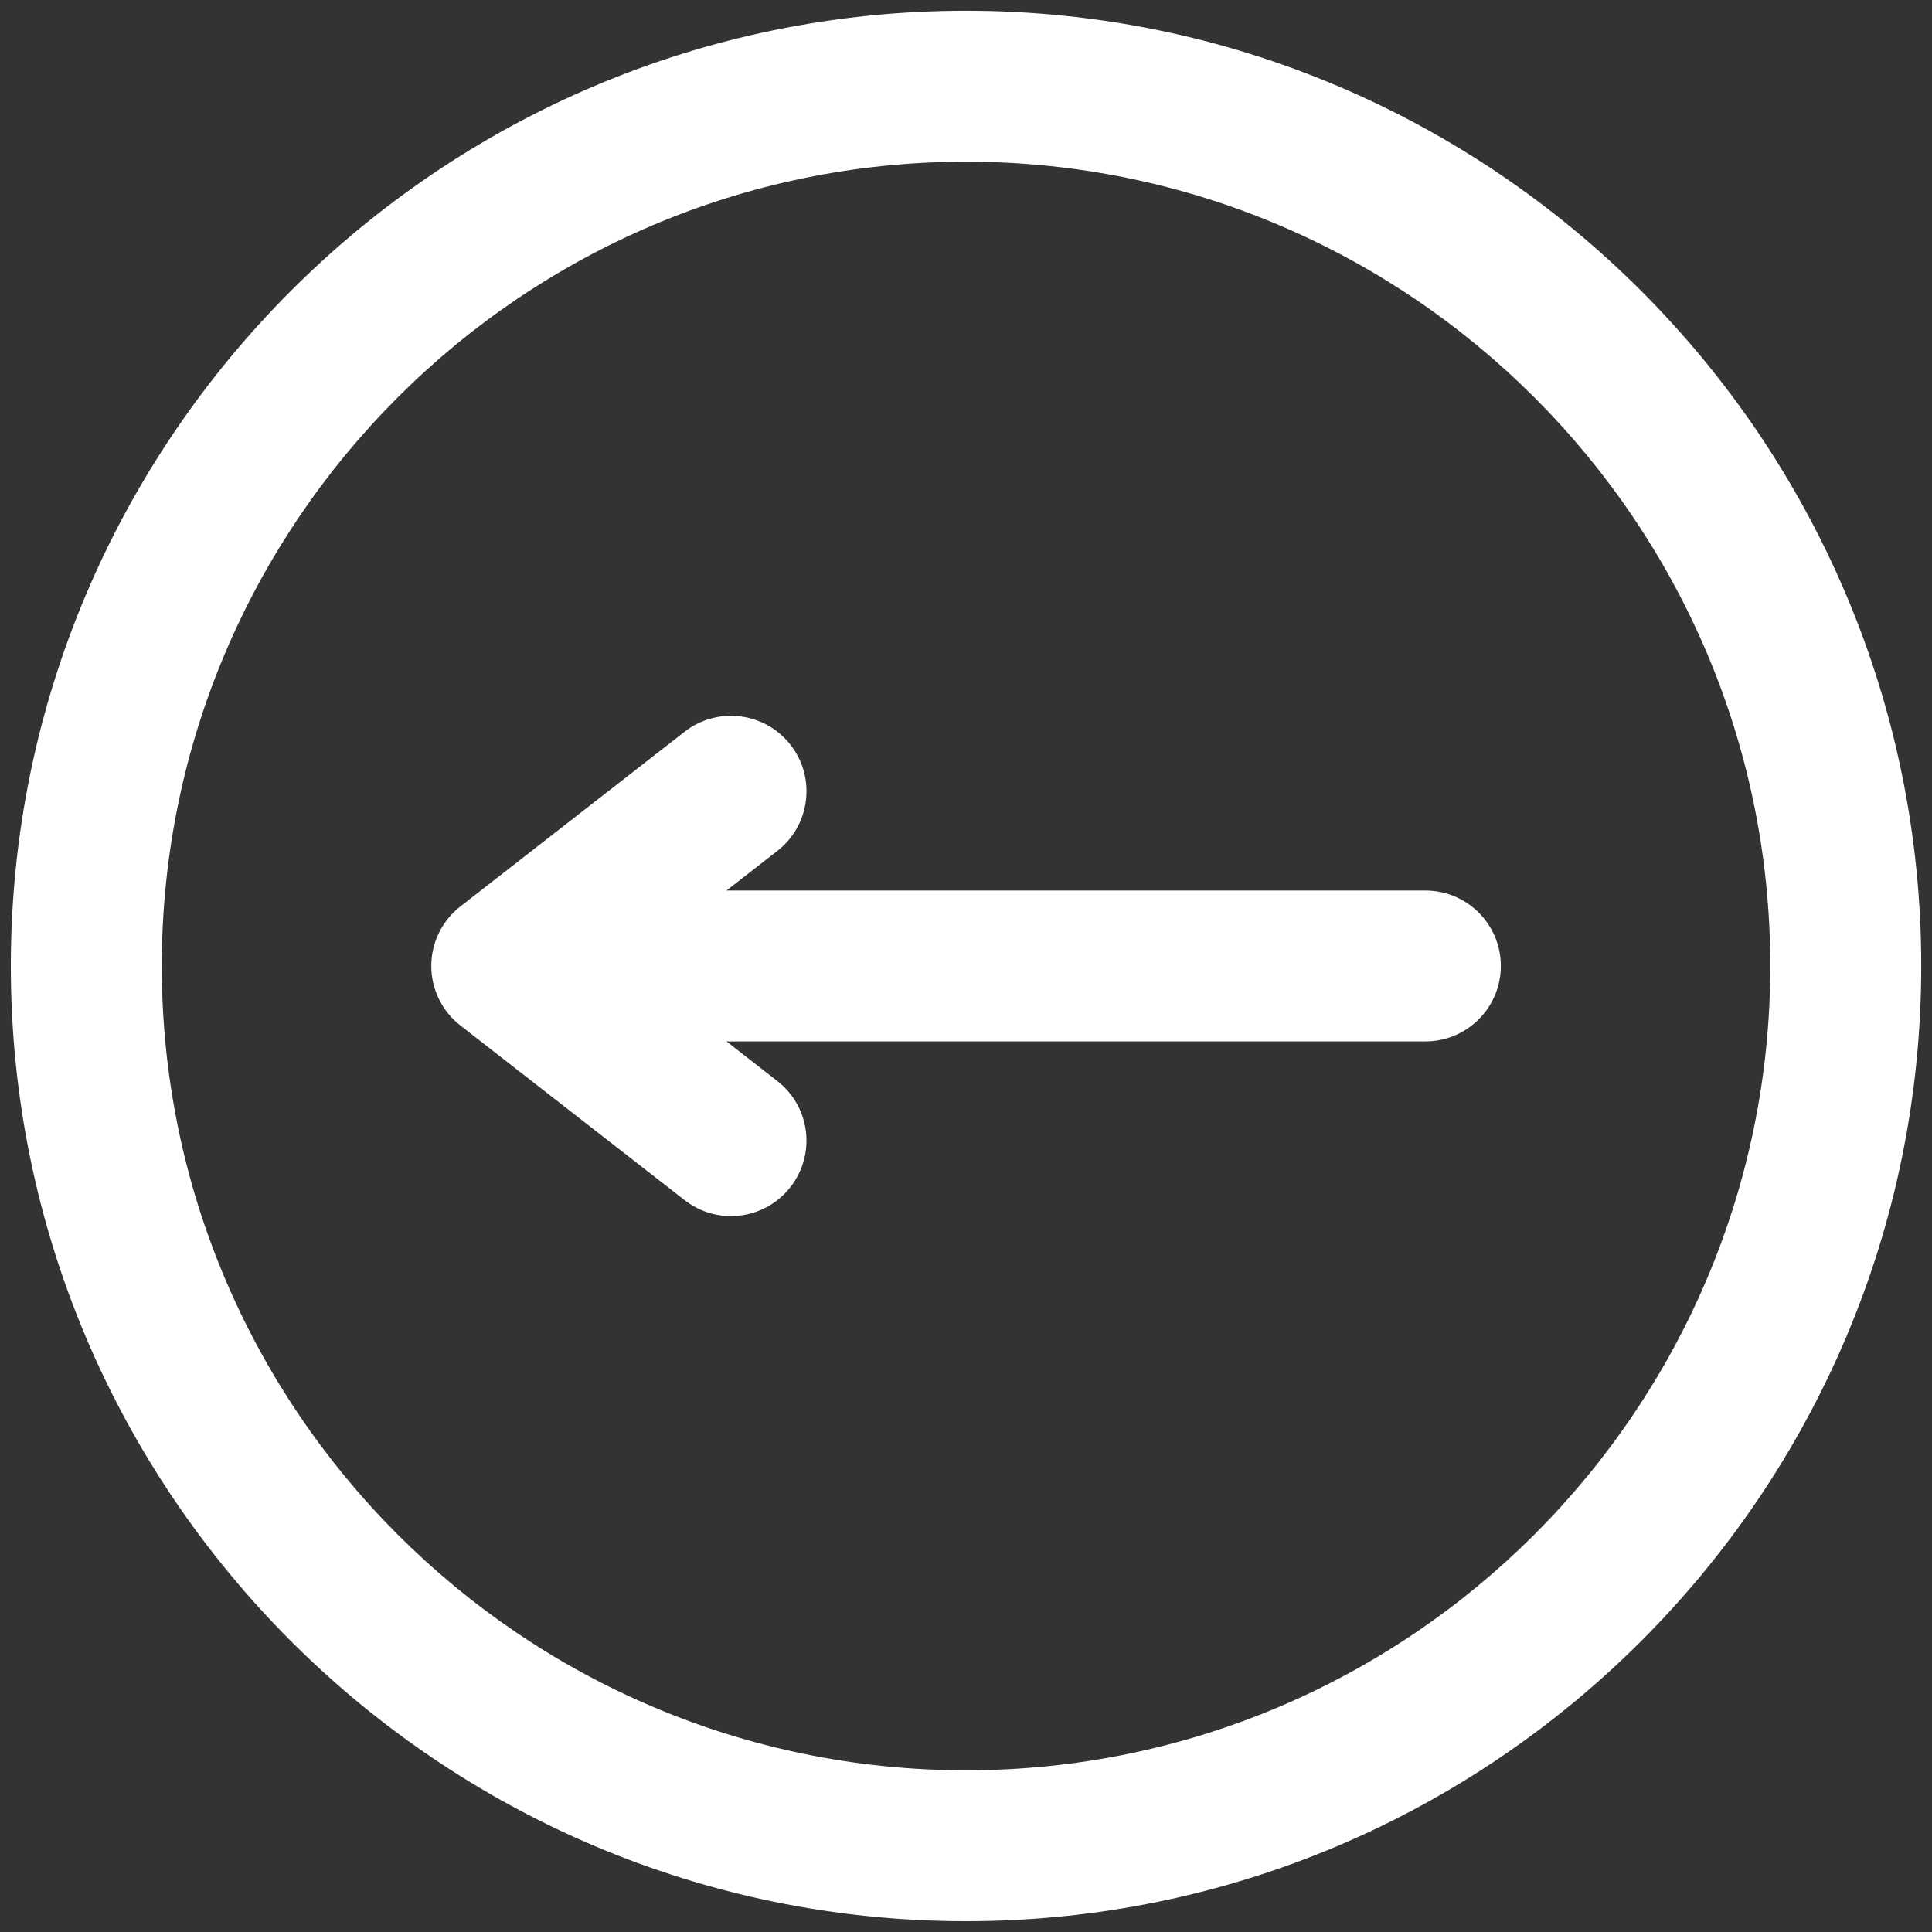
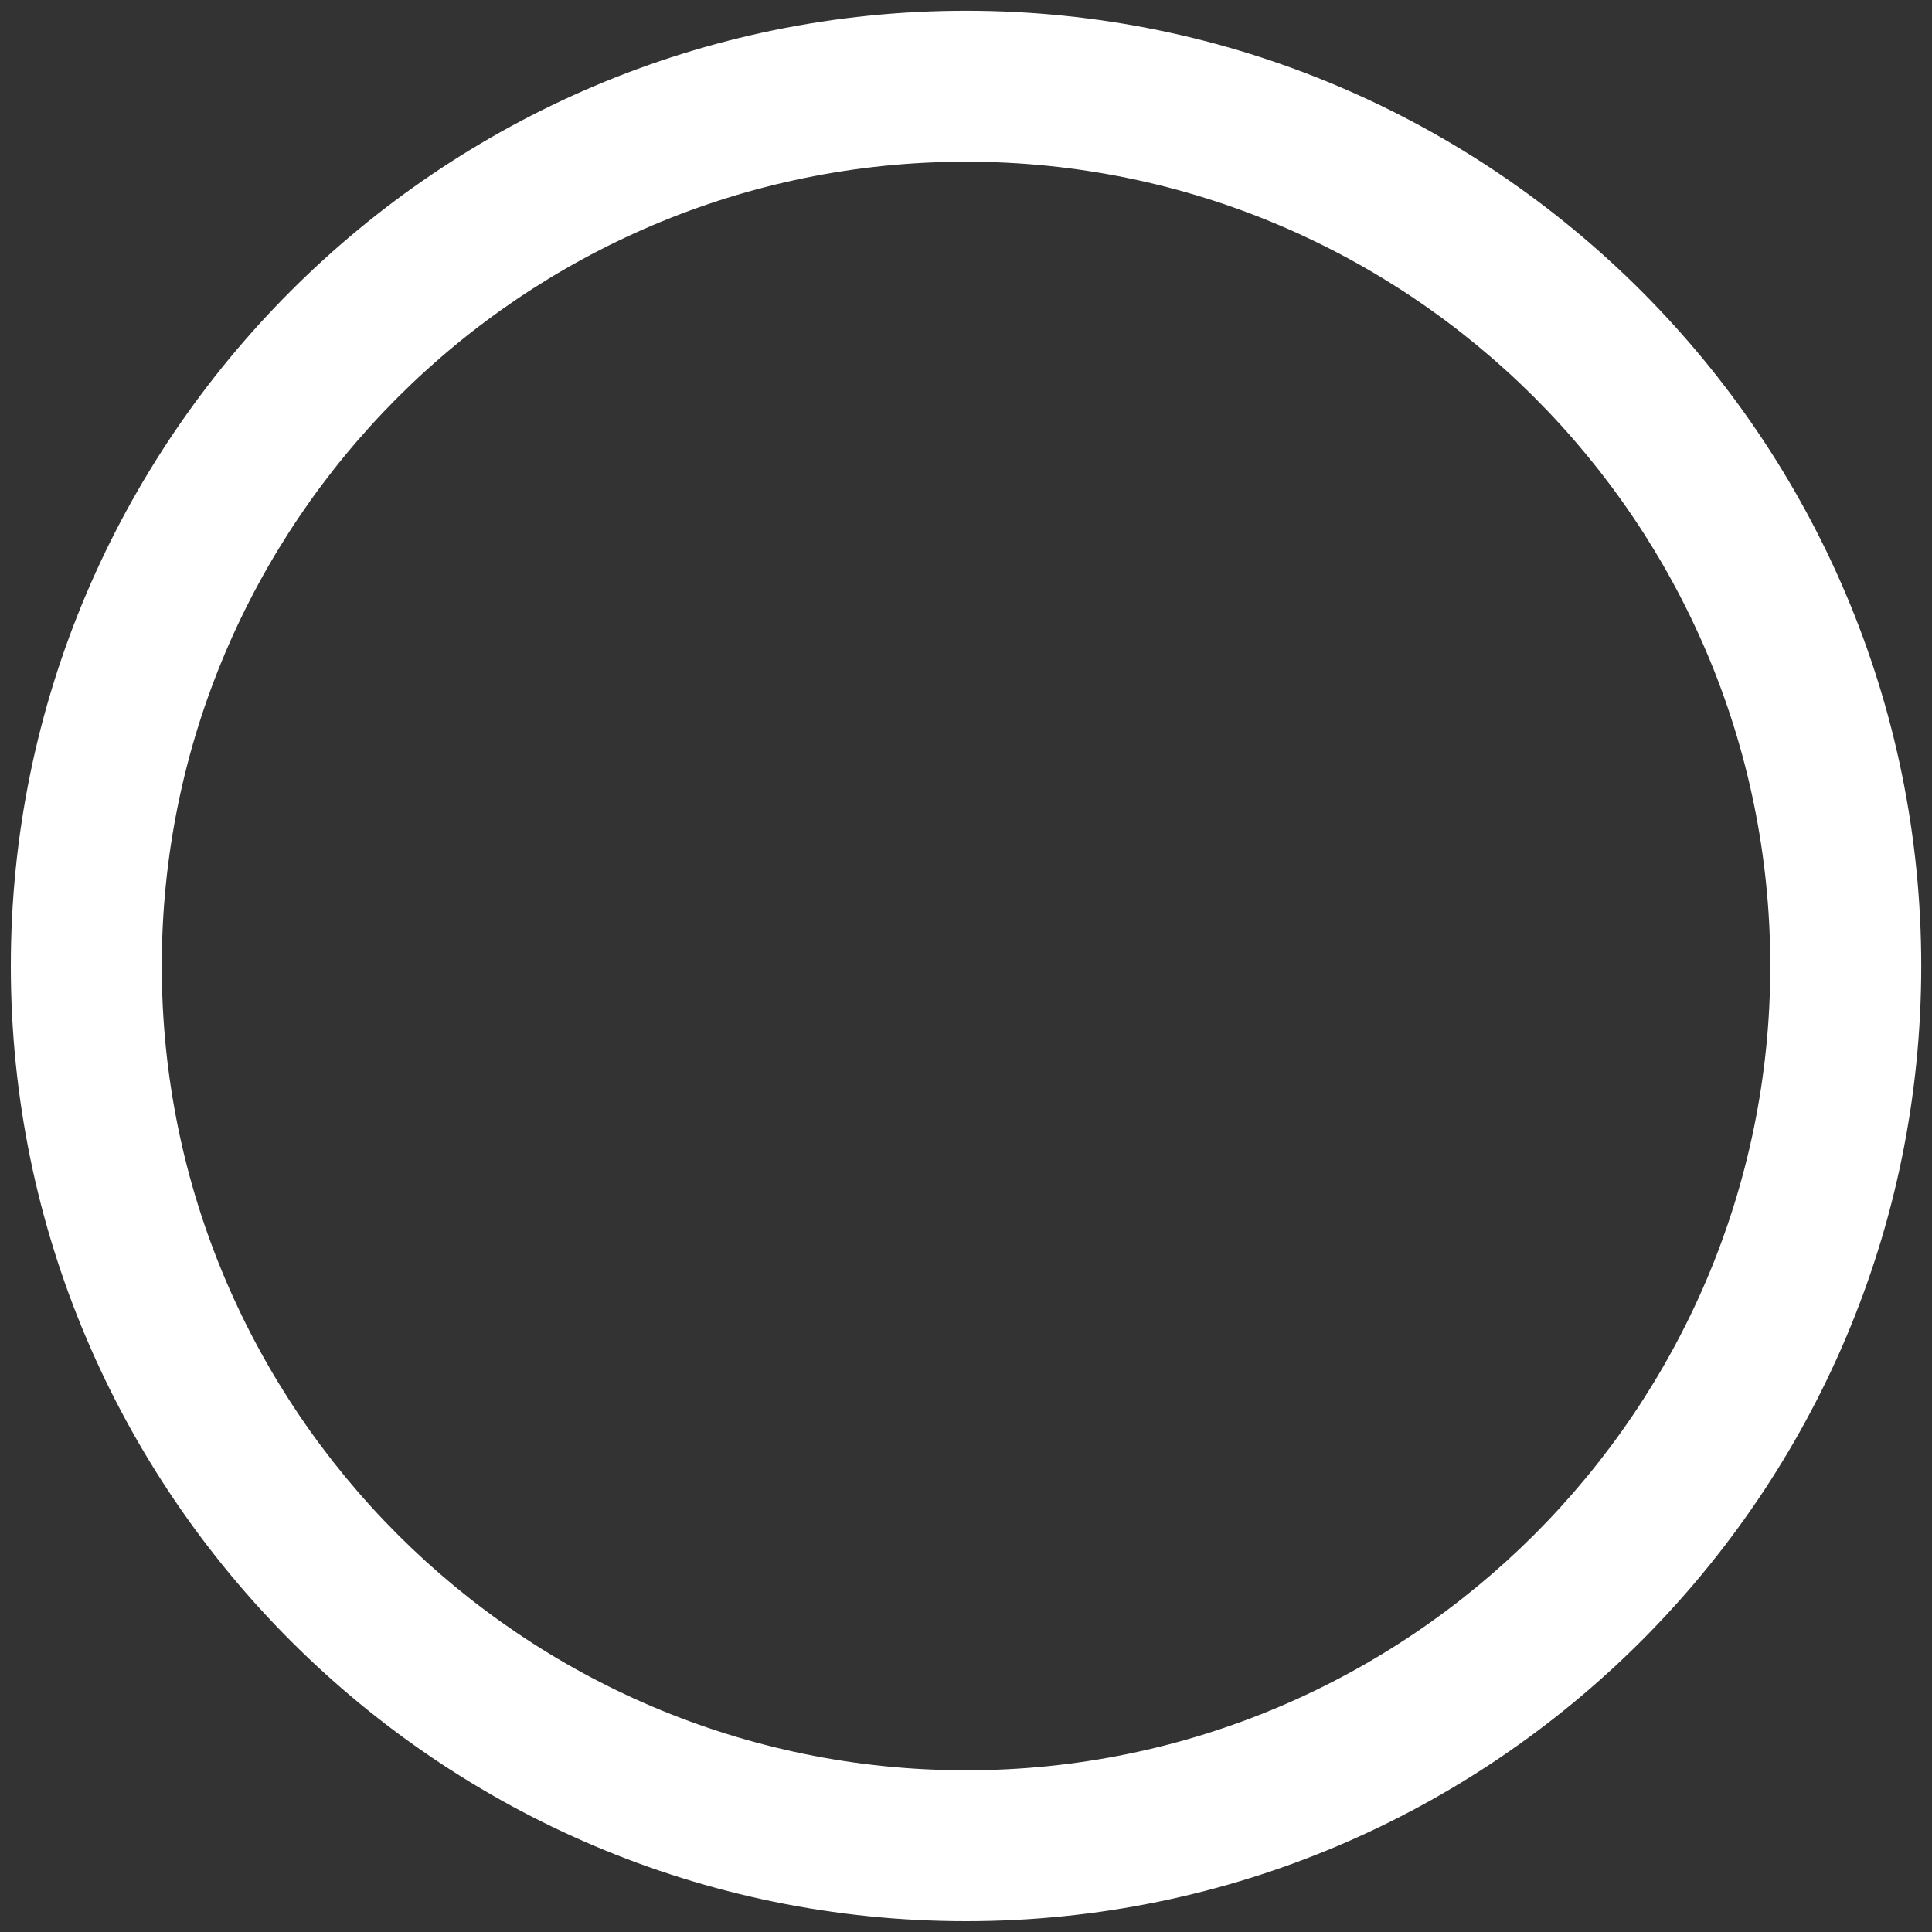
<svg xmlns="http://www.w3.org/2000/svg" width="30" height="30" viewBox="0 0 30 30" fill="none">
  <rect x="0" y="0" width="30" height="30" fill="#333333" stroke="none" />
  <g clip-path="url(#clip0_1600_16643)">
    <path d="M15.001 29.832C6.822 29.832 0.168 23.178 0.168 15C0.168 6.821 6.822 0.167 15.001 0.167C23.179 0.167 29.833 6.821 29.833 15C29.833 23.178 23.179 29.832 15.001 29.832ZM15.001 2.511C8.114 2.511 2.512 8.113 2.512 15C2.512 21.886 8.114 27.489 15.001 27.489C21.887 27.489 27.489 21.886 27.489 15C27.489 8.113 21.887 2.511 15.001 2.511Z" fill="white" />
-     <path d="M10.631 11.362L7.149 14.075C6.864 14.297 6.697 14.638 6.697 14.999C6.697 15.361 6.864 15.702 7.149 15.924L10.631 18.636C11.142 19.034 11.878 18.942 12.275 18.431C12.673 17.921 12.582 17.184 12.071 16.787L11.281 16.171H22.133C22.78 16.171 23.305 15.647 23.305 14.999C23.305 14.352 22.78 13.828 22.133 13.828H11.281L12.072 13.212C12.368 12.981 12.523 12.636 12.523 12.286C12.523 12.034 12.443 11.781 12.276 11.567C11.878 11.056 11.142 10.965 10.631 11.362Z" fill="white" />
  </g>
  <defs>
    <clipPath id="clip0_1600_16643">
      <rect width="30" height="30" fill="white" />
    </clipPath>
  </defs>
</svg>